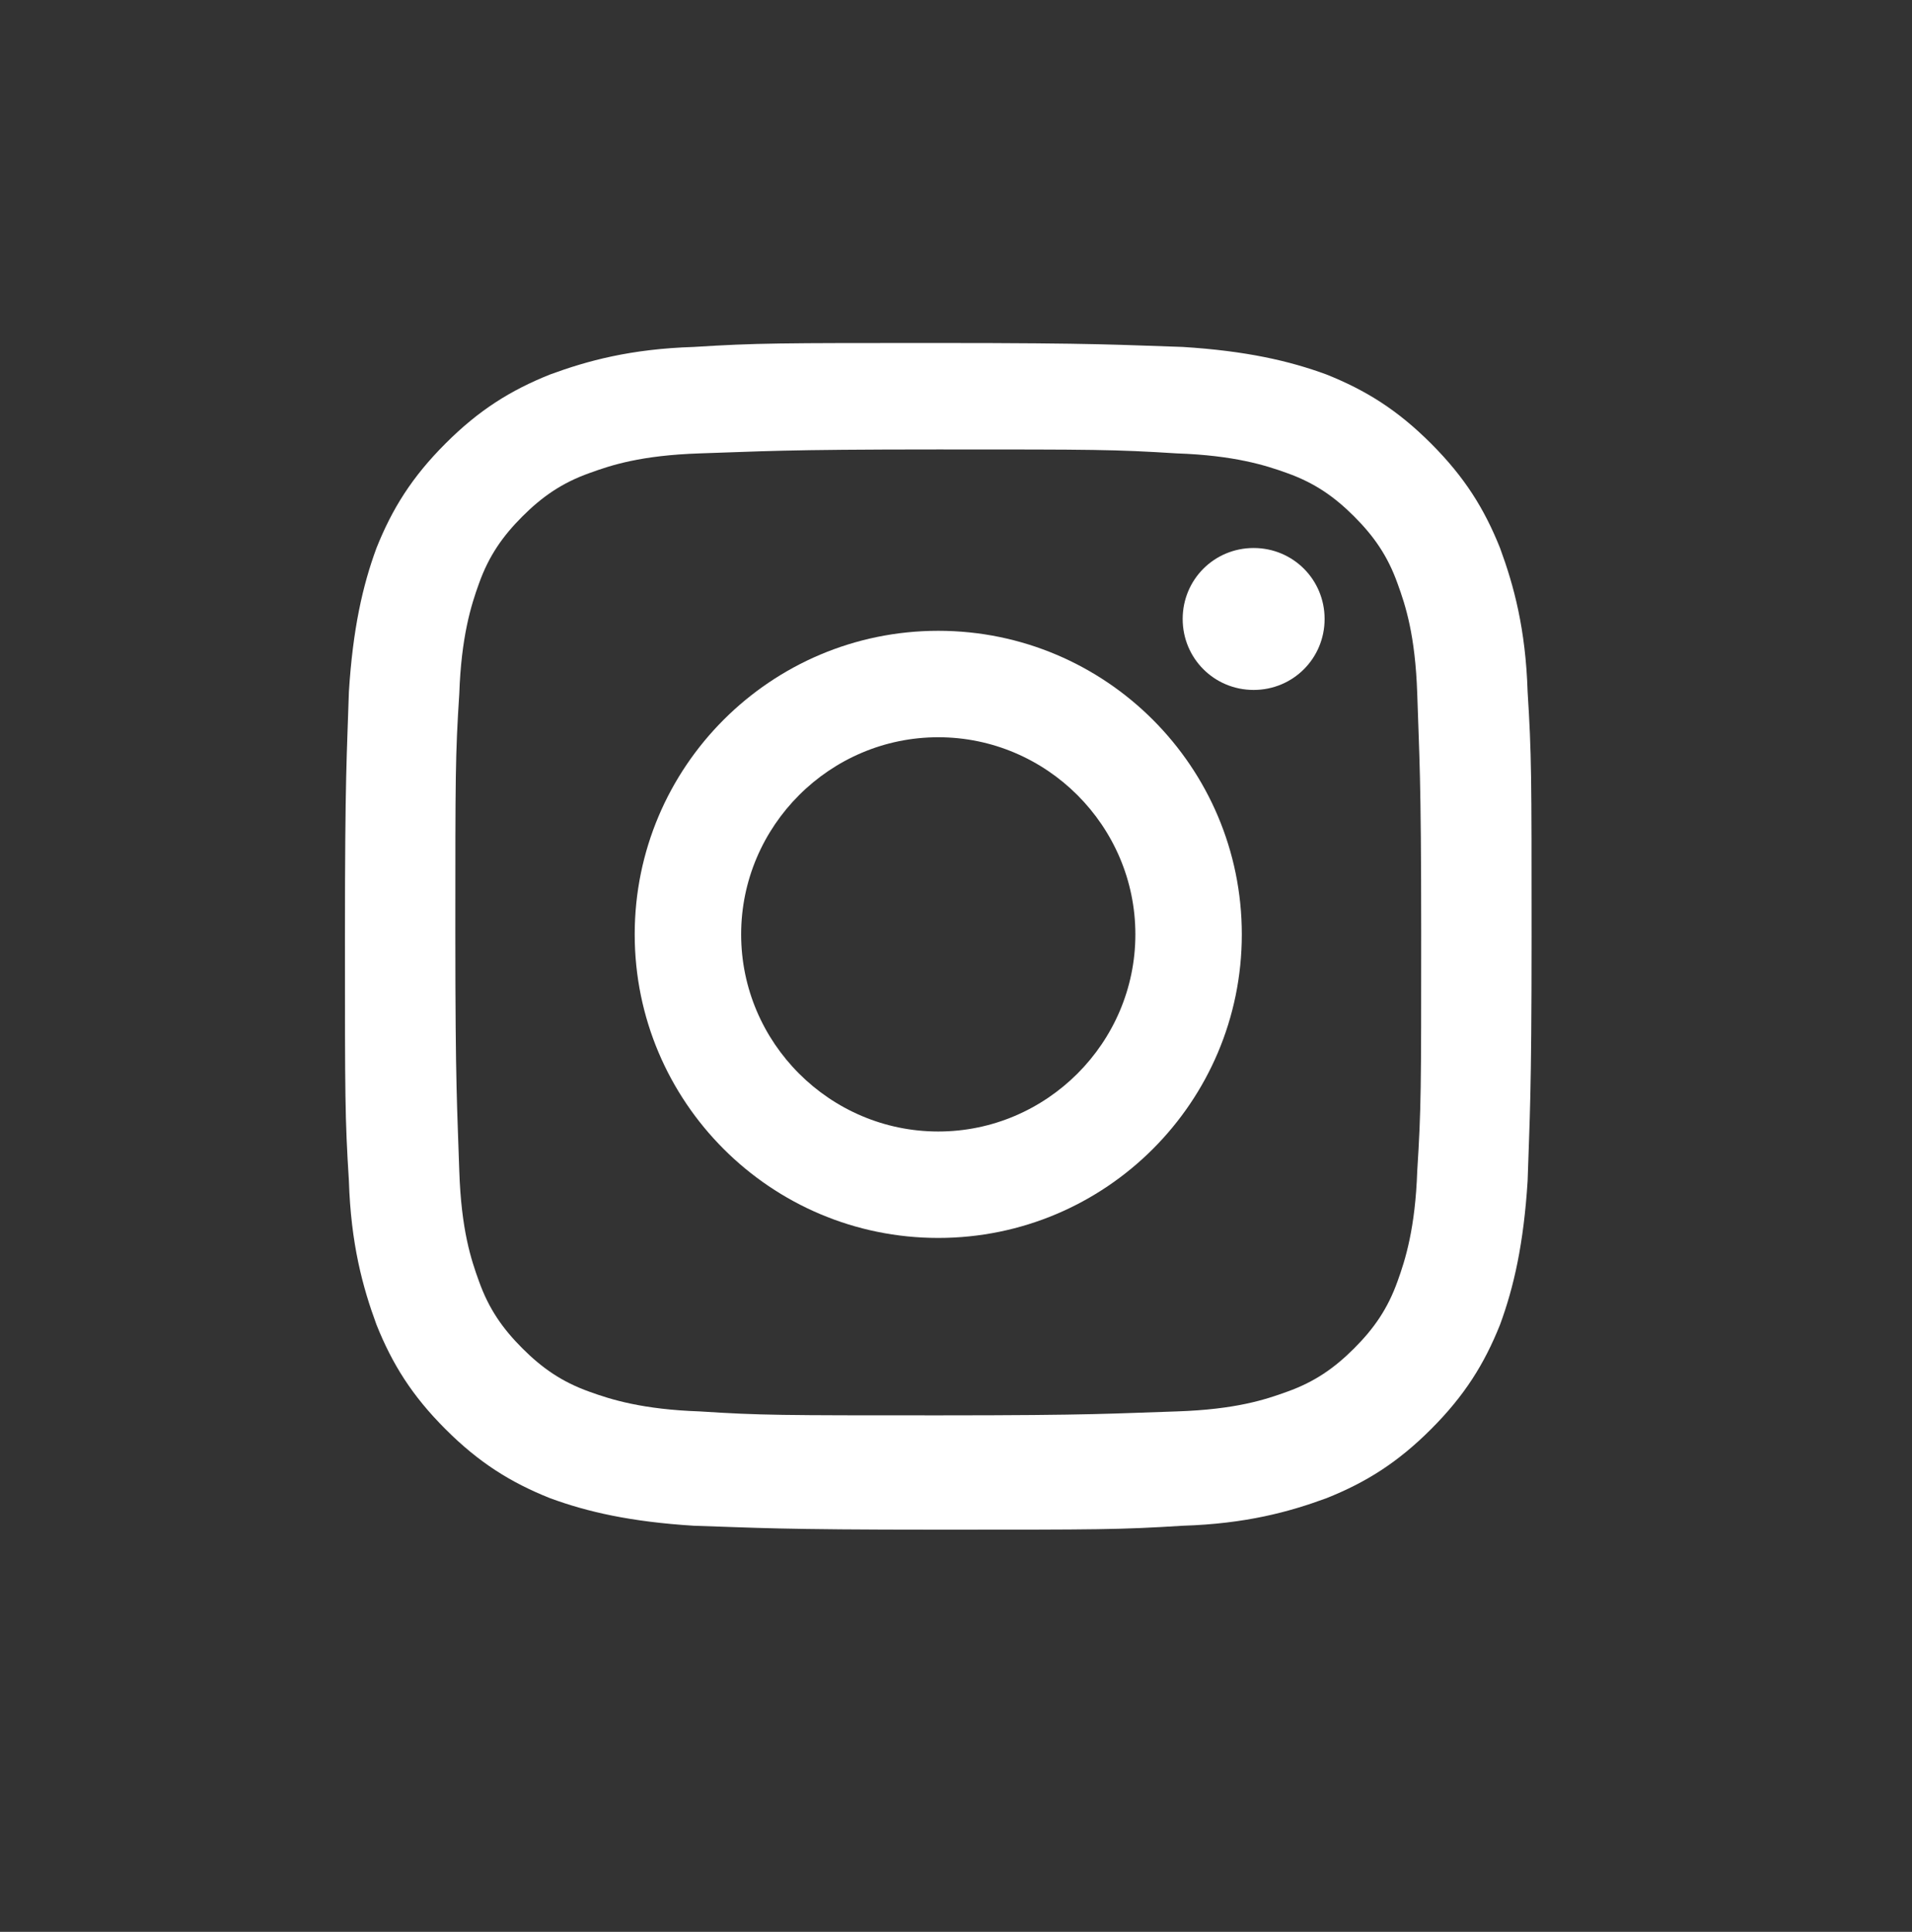
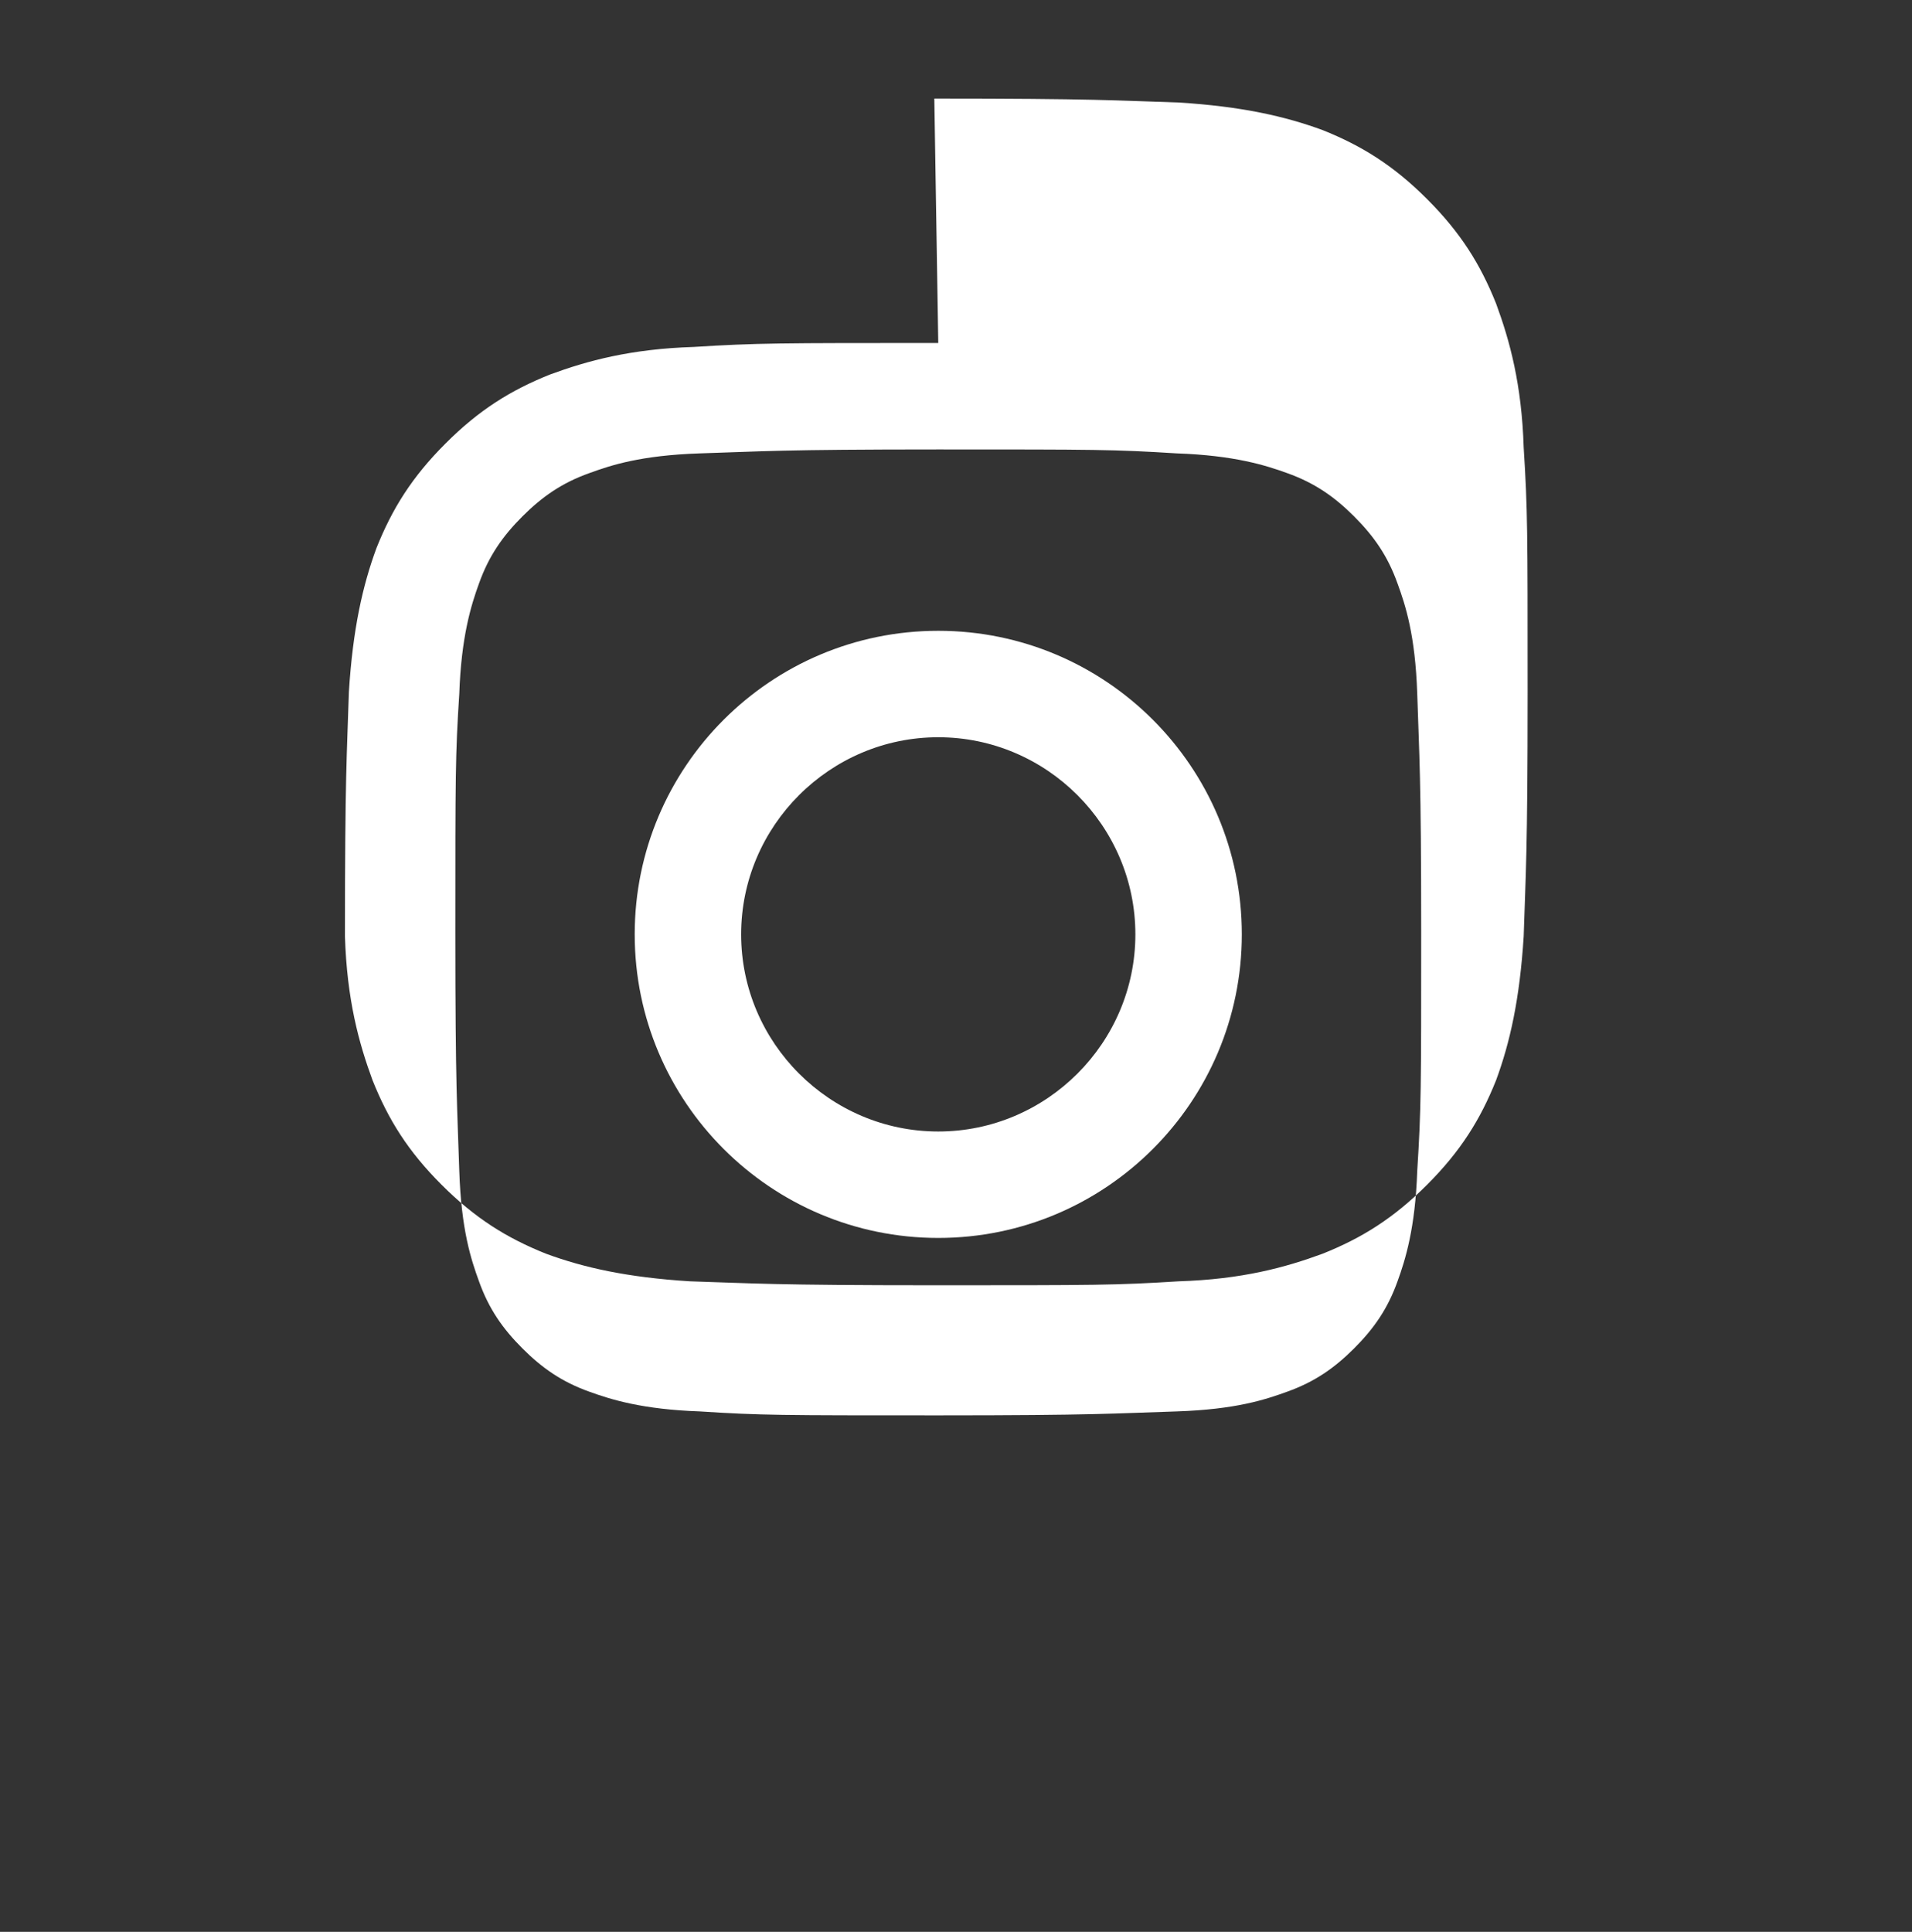
<svg xmlns="http://www.w3.org/2000/svg" id="_レイヤー_1" data-name=" レイヤー 1" version="1.1" viewBox="0 0 97 98">
  <rect x="0" y="0" width="97" height="98" fill="#333333" stroke="none" />
  <defs>
    <style>
      .cls-1 {
        fill: #fff;
        stroke-width: 0px;
      }
    </style>
  </defs>
-   <path class="cls-1" d="M47.6,22.8c8,0,8.9,0,12.1.2,2.9.1,4.5.6,5.6,1,1.4.5,2.4,1.2,3.4,2.2,1,1,1.7,2,2.2,3.4.4,1.1.9,2.6,1,5.6.1,3.2.2,4.1.2,12.1s0,8.9-.2,12.1c-.1,2.9-.6,4.5-1,5.6-.5,1.4-1.2,2.4-2.2,3.4-1,1-2,1.7-3.4,2.2-1.1.4-2.6.9-5.6,1-3.2.1-4.1.2-12.1.2s-9,0-12.1-.2c-2.9-.1-4.5-.6-5.6-1-1.4-.5-2.4-1.2-3.4-2.2-1-1-1.7-2-2.2-3.4-.4-1.1-.9-2.6-1-5.6-.1-3.2-.2-4.1-.2-12.1s0-9,.2-12.1c.1-2.9.6-4.5,1-5.6.5-1.4,1.2-2.4,2.2-3.4,1-1,2-1.7,3.4-2.2,1.1-.4,2.6-.9,5.6-1,3.2-.1,4.1-.2,12.1-.2M47.6,17.4c-8.1,0-9.2,0-12.4.2-3.2.1-5.4.7-7.3,1.4-2,.8-3.6,1.8-5.3,3.5-1.7,1.7-2.7,3.3-3.5,5.3-.7,1.9-1.2,4.1-1.4,7.3-.1,3.2-.2,4.2-.2,12.4s0,9.2.2,12.4c.1,3.2.7,5.4,1.4,7.3.8,2,1.8,3.6,3.5,5.3,1.7,1.7,3.3,2.7,5.3,3.5,1.9.7,4.1,1.2,7.3,1.4,3.2.1,4.2.2,12.4.2s9.2,0,12.4-.2c3.2-.1,5.4-.7,7.3-1.4,2-.8,3.6-1.8,5.3-3.5s2.7-3.3,3.5-5.3c.7-1.9,1.2-4.1,1.4-7.3.1-3.2.2-4.2.2-12.4s0-9.2-.2-12.4c-.1-3.2-.7-5.4-1.4-7.3-.8-2-1.8-3.6-3.5-5.3-1.7-1.7-3.3-2.7-5.3-3.5-1.9-.7-4.1-1.2-7.3-1.4-3.2-.1-4.2-.2-12.4-.2" />
+   <path class="cls-1" d="M47.6,22.8c8,0,8.9,0,12.1.2,2.9.1,4.5.6,5.6,1,1.4.5,2.4,1.2,3.4,2.2,1,1,1.7,2,2.2,3.4.4,1.1.9,2.6,1,5.6.1,3.2.2,4.1.2,12.1s0,8.9-.2,12.1c-.1,2.9-.6,4.5-1,5.6-.5,1.4-1.2,2.4-2.2,3.4-1,1-2,1.7-3.4,2.2-1.1.4-2.6.9-5.6,1-3.2.1-4.1.2-12.1.2s-9,0-12.1-.2c-2.9-.1-4.5-.6-5.6-1-1.4-.5-2.4-1.2-3.4-2.2-1-1-1.7-2-2.2-3.4-.4-1.1-.9-2.6-1-5.6-.1-3.2-.2-4.1-.2-12.1s0-9,.2-12.1c.1-2.9.6-4.5,1-5.6.5-1.4,1.2-2.4,2.2-3.4,1-1,2-1.7,3.4-2.2,1.1-.4,2.6-.9,5.6-1,3.2-.1,4.1-.2,12.1-.2M47.6,17.4c-8.1,0-9.2,0-12.4.2-3.2.1-5.4.7-7.3,1.4-2,.8-3.6,1.8-5.3,3.5-1.7,1.7-2.7,3.3-3.5,5.3-.7,1.9-1.2,4.1-1.4,7.3-.1,3.2-.2,4.2-.2,12.4c.1,3.2.7,5.4,1.4,7.3.8,2,1.8,3.6,3.5,5.3,1.7,1.7,3.3,2.7,5.3,3.5,1.9.7,4.1,1.2,7.3,1.4,3.2.1,4.2.2,12.4.2s9.2,0,12.4-.2c3.2-.1,5.4-.7,7.3-1.4,2-.8,3.6-1.8,5.3-3.5s2.7-3.3,3.5-5.3c.7-1.9,1.2-4.1,1.4-7.3.1-3.2.2-4.2.2-12.4s0-9.2-.2-12.4c-.1-3.2-.7-5.4-1.4-7.3-.8-2-1.8-3.6-3.5-5.3-1.7-1.7-3.3-2.7-5.3-3.5-1.9-.7-4.1-1.2-7.3-1.4-3.2-.1-4.2-.2-12.4-.2" />
  <path class="cls-1" d="M47.6,32c-8.5,0-15.4,6.9-15.4,15.4s6.9,15.4,15.4,15.4,15.4-6.9,15.4-15.4-6.9-15.4-15.4-15.4M47.6,57.4c-5.5,0-10-4.5-10-10s4.5-10,10-10,10,4.5,10,10-4.5,10-10,10" />
-   <path class="cls-1" d="M67.2,31.4c0,2-1.6,3.6-3.6,3.6s-3.6-1.6-3.6-3.6,1.6-3.6,3.6-3.6,3.6,1.6,3.6,3.6" />
</svg>